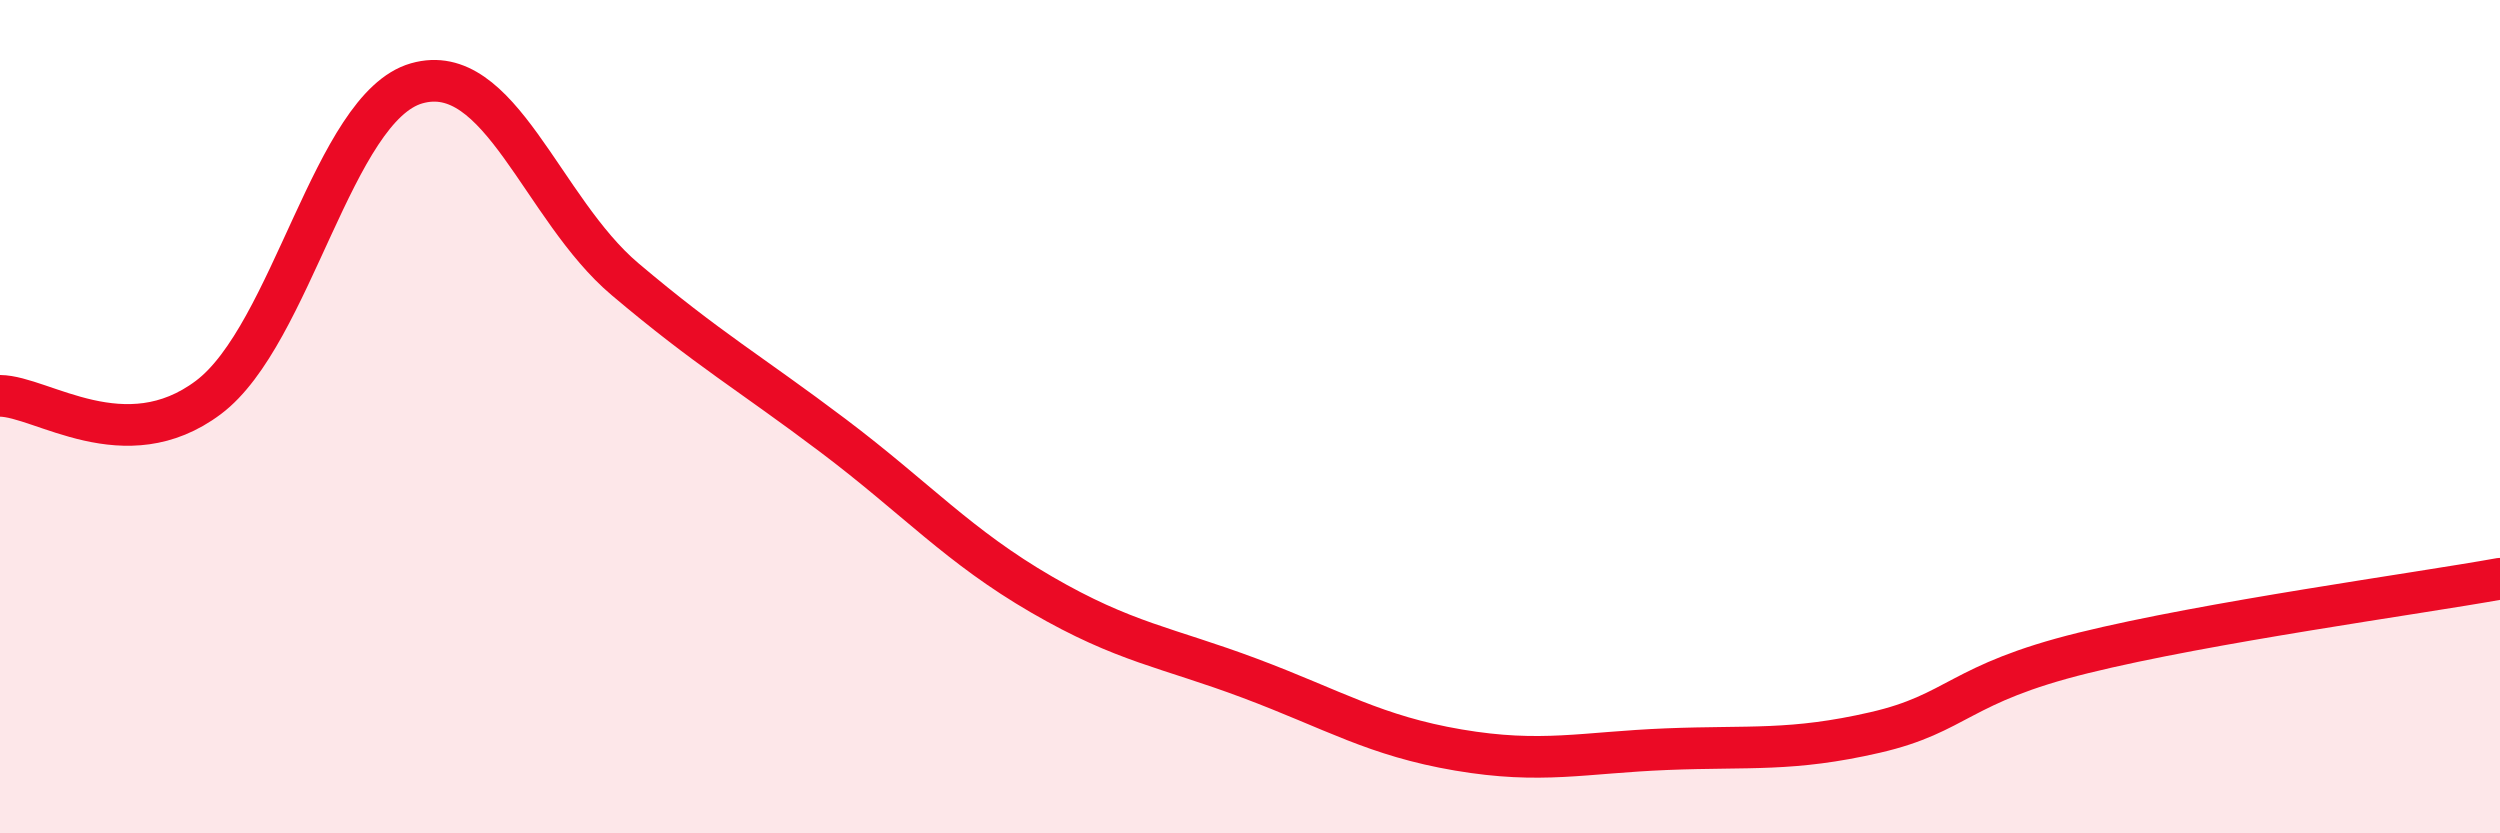
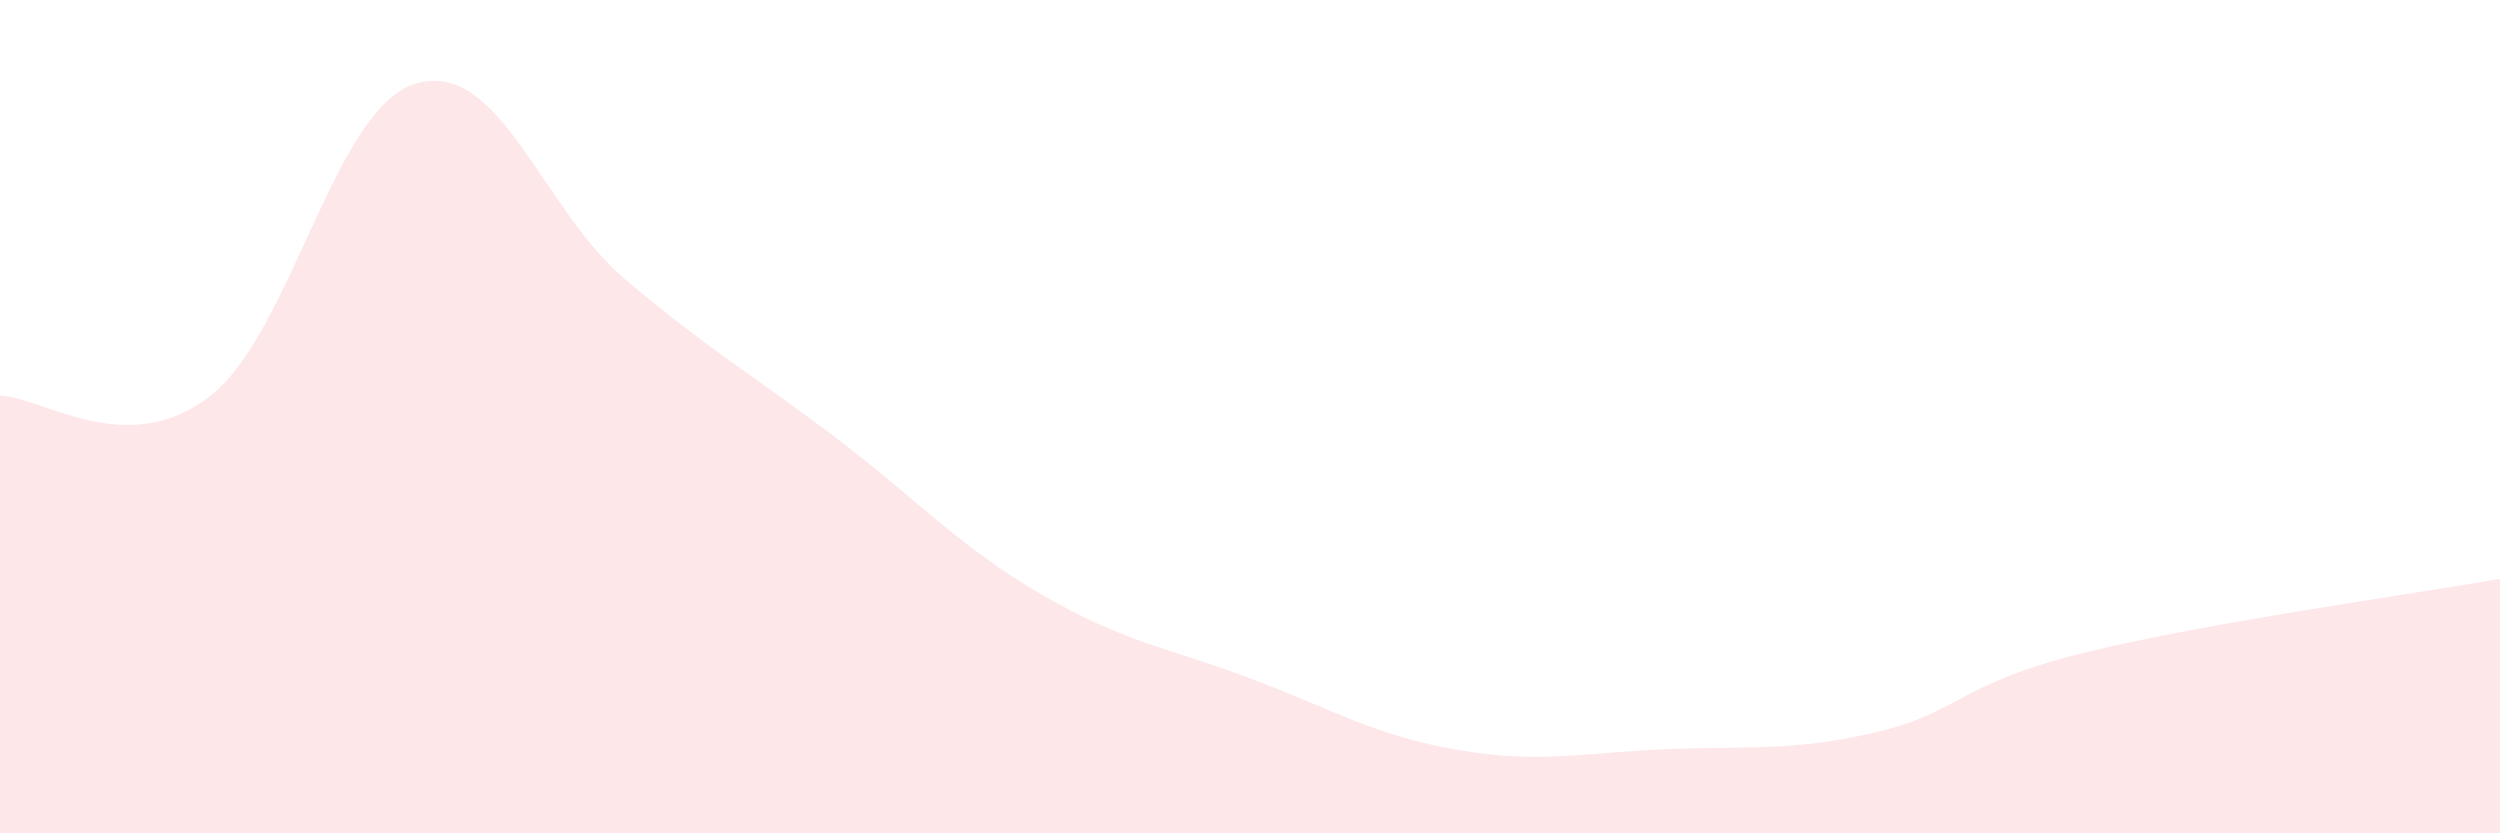
<svg xmlns="http://www.w3.org/2000/svg" width="60" height="20" viewBox="0 0 60 20">
  <path d="M 0,9.5 C 1,9.51 3,11.04 5,9.54 C 7,8.04 8,2.57 10,2 C 12,1.43 13,5.01 15,6.7 C 17,8.39 18,8.95 20,10.46 C 22,11.97 23,13.11 25,14.27 C 27,15.43 28,15.53 30,16.28 C 32,17.03 33,17.66 35,18 C 37,18.34 38,18.06 40,17.98 C 42,17.9 43,18.04 45,17.58 C 47,17.12 47,16.41 50,15.67 C 53,14.93 58,14.25 60,13.89L60 20L0 20Z" fill="#EB0A25" opacity="0.1" stroke-linecap="round" stroke-linejoin="round" />
-   <path d="M 0,9.5 C 1,9.51 3,11.04 5,9.54 C 7,8.04 8,2.57 10,2 C 12,1.43 13,5.01 15,6.7 C 17,8.39 18,8.95 20,10.46 C 22,11.97 23,13.11 25,14.27 C 27,15.43 28,15.53 30,16.28 C 32,17.03 33,17.66 35,18 C 37,18.34 38,18.06 40,17.98 C 42,17.9 43,18.04 45,17.58 C 47,17.12 47,16.41 50,15.67 C 53,14.93 58,14.25 60,13.89" stroke="#EB0A25" stroke-width="1" fill="none" stroke-linecap="round" stroke-linejoin="round" />
</svg>